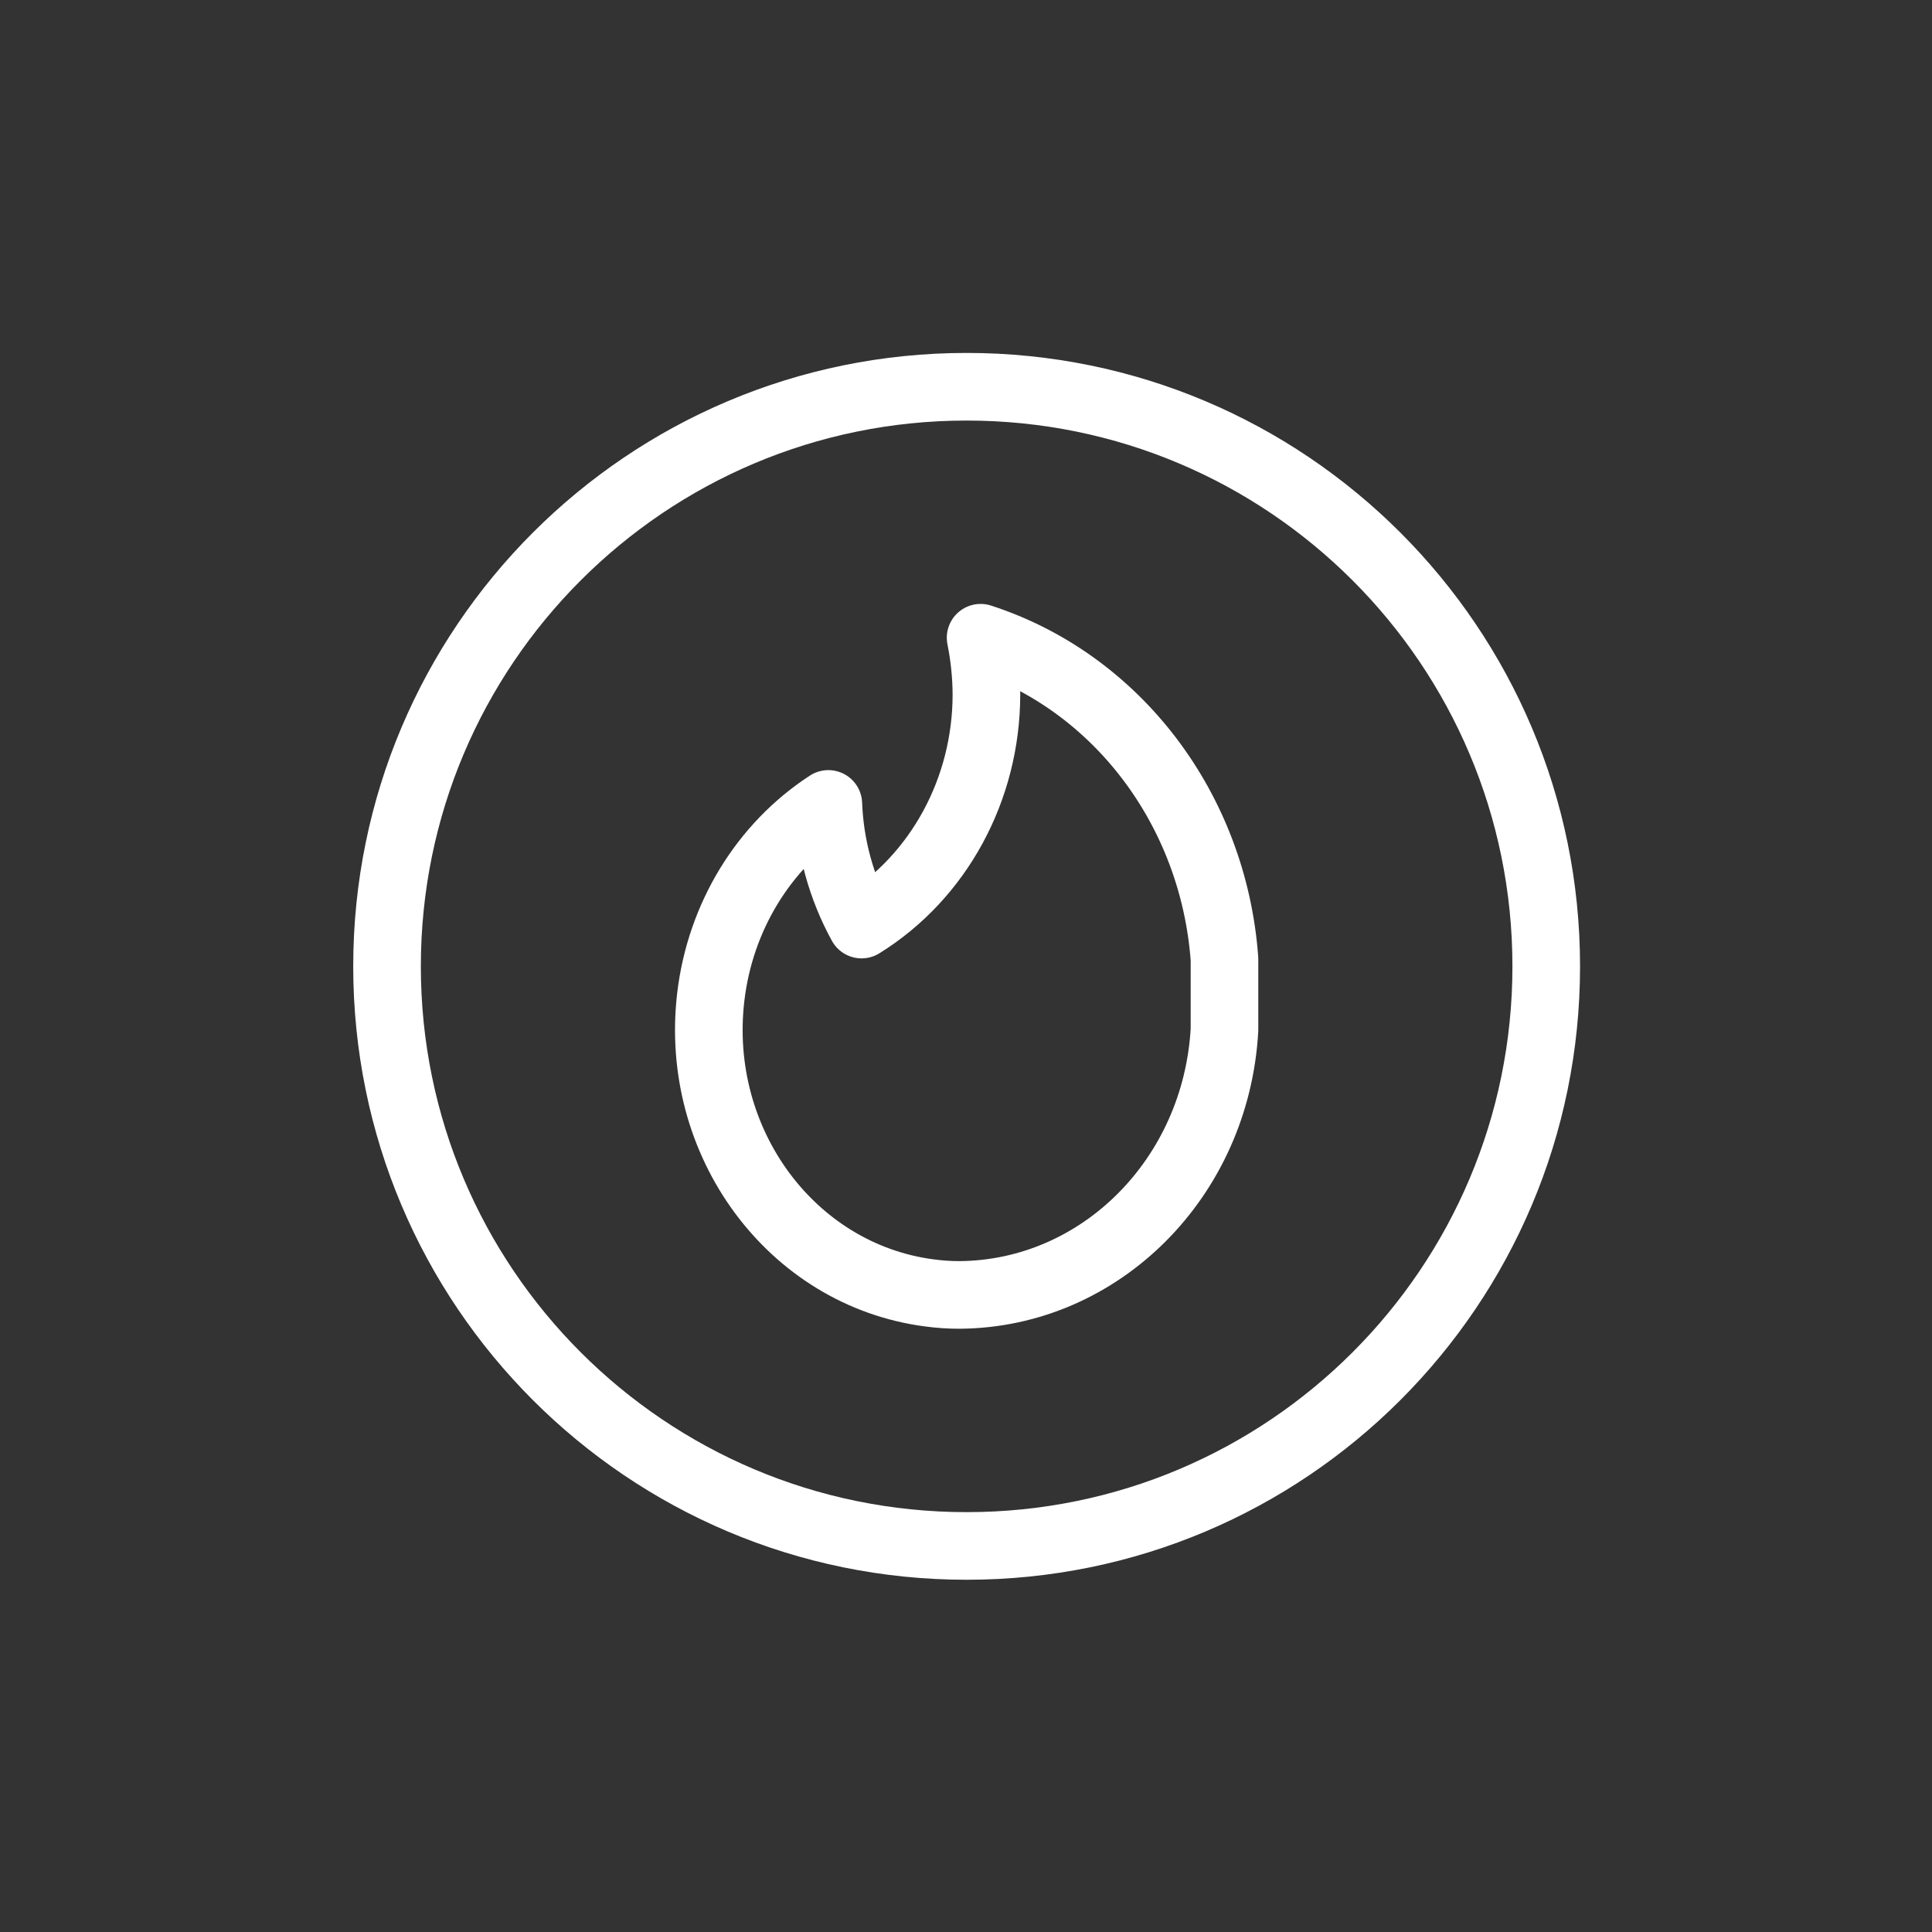
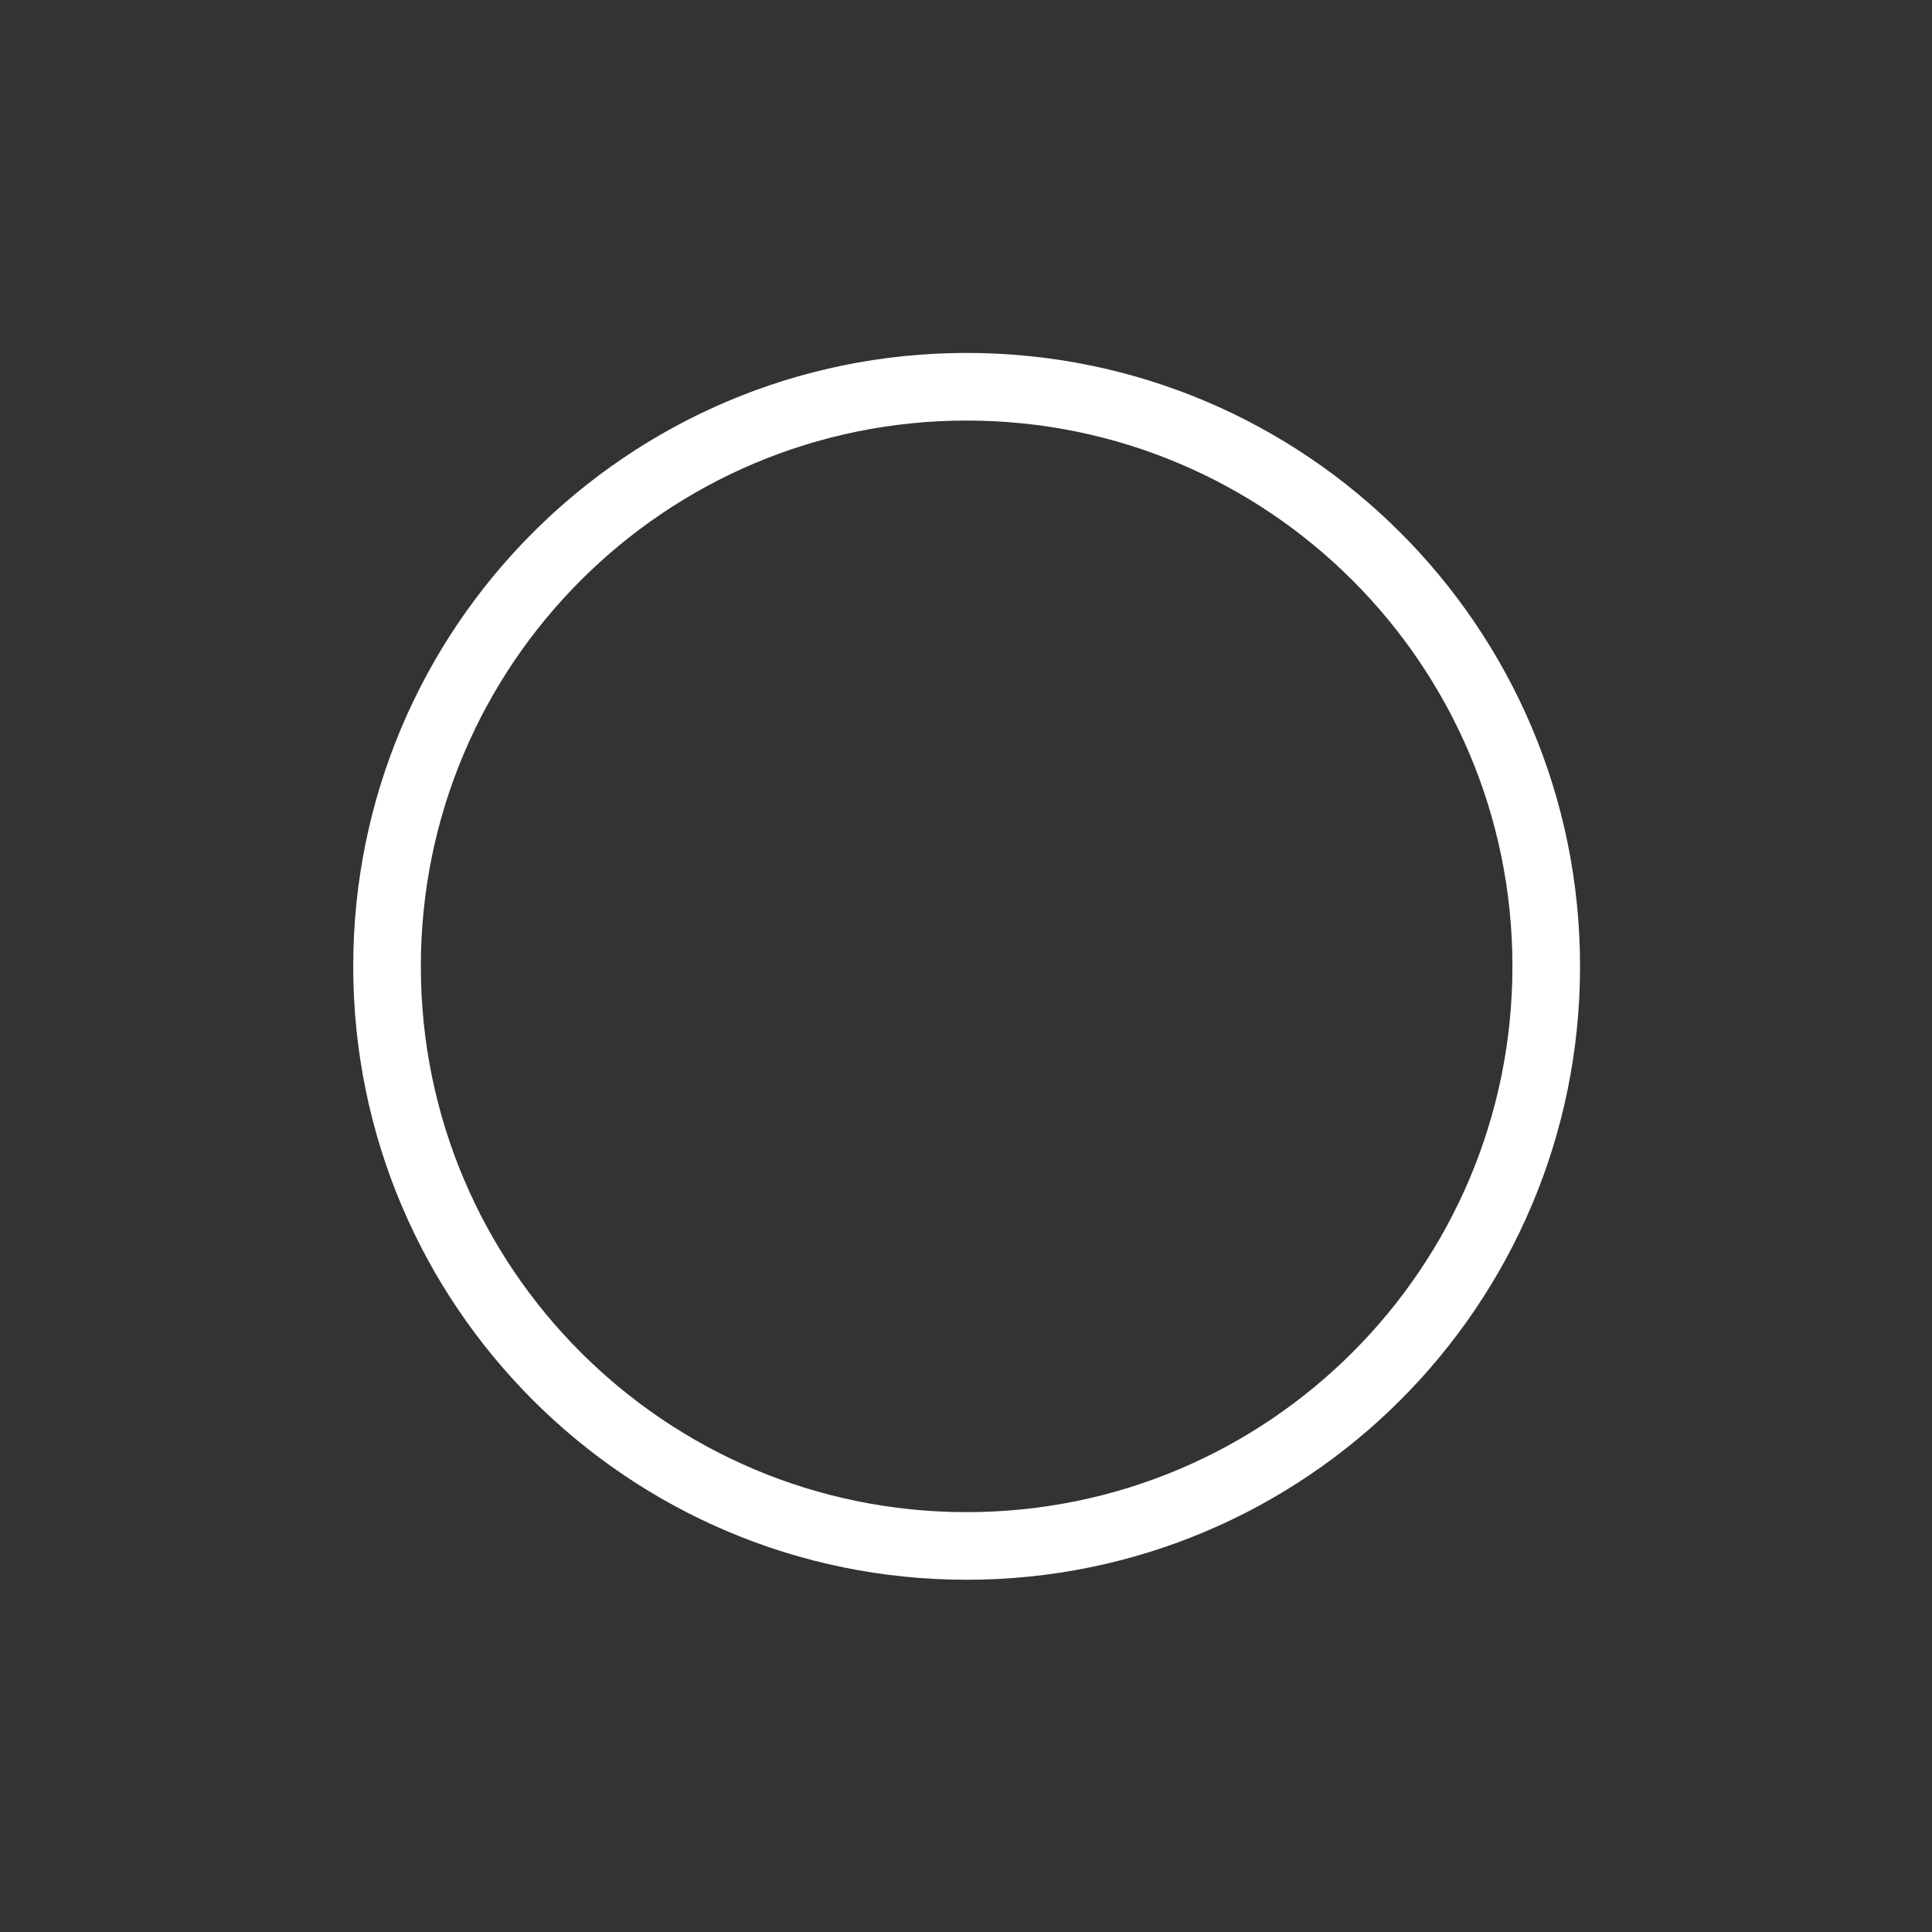
<svg xmlns="http://www.w3.org/2000/svg" id="Ebene_1" data-name="Ebene 1" width="3.528cm" height="3.528cm" viewBox="0 0 100 100">
  <rect x="0" y="0" width="100" height="100" fill="#333333" stroke="none" />
-   <path d="m63.379,53.297c-.429,7.668-6.42,13.669-13.699,13.728-.531.002-1.063-.034-1.59-.106-7.13-.939-12.19-7.797-11.3-15.321.488-4.13,2.726-7.803,6.085-9.987.083,2.198.673,4.342,1.719,6.244,3.999-2.48,6.457-7.005,6.463-11.899-.005-.99-.106-1.979-.301-2.947,7.046,2.281,12.054,8.877,12.623,16.631v3.659-.002Z" fill="none" stroke="#fff" stroke-linecap="round" stroke-linejoin="round" stroke-width="3.5" />
  <path d="m20.033,50.018c0,16.569,13.431,30,30,30s30-13.431,30-30-13.431-30-30-30-30,13.431-30,30Z" fill="none" stroke="#fff" stroke-linecap="round" stroke-linejoin="round" stroke-width="3.5" />
</svg>